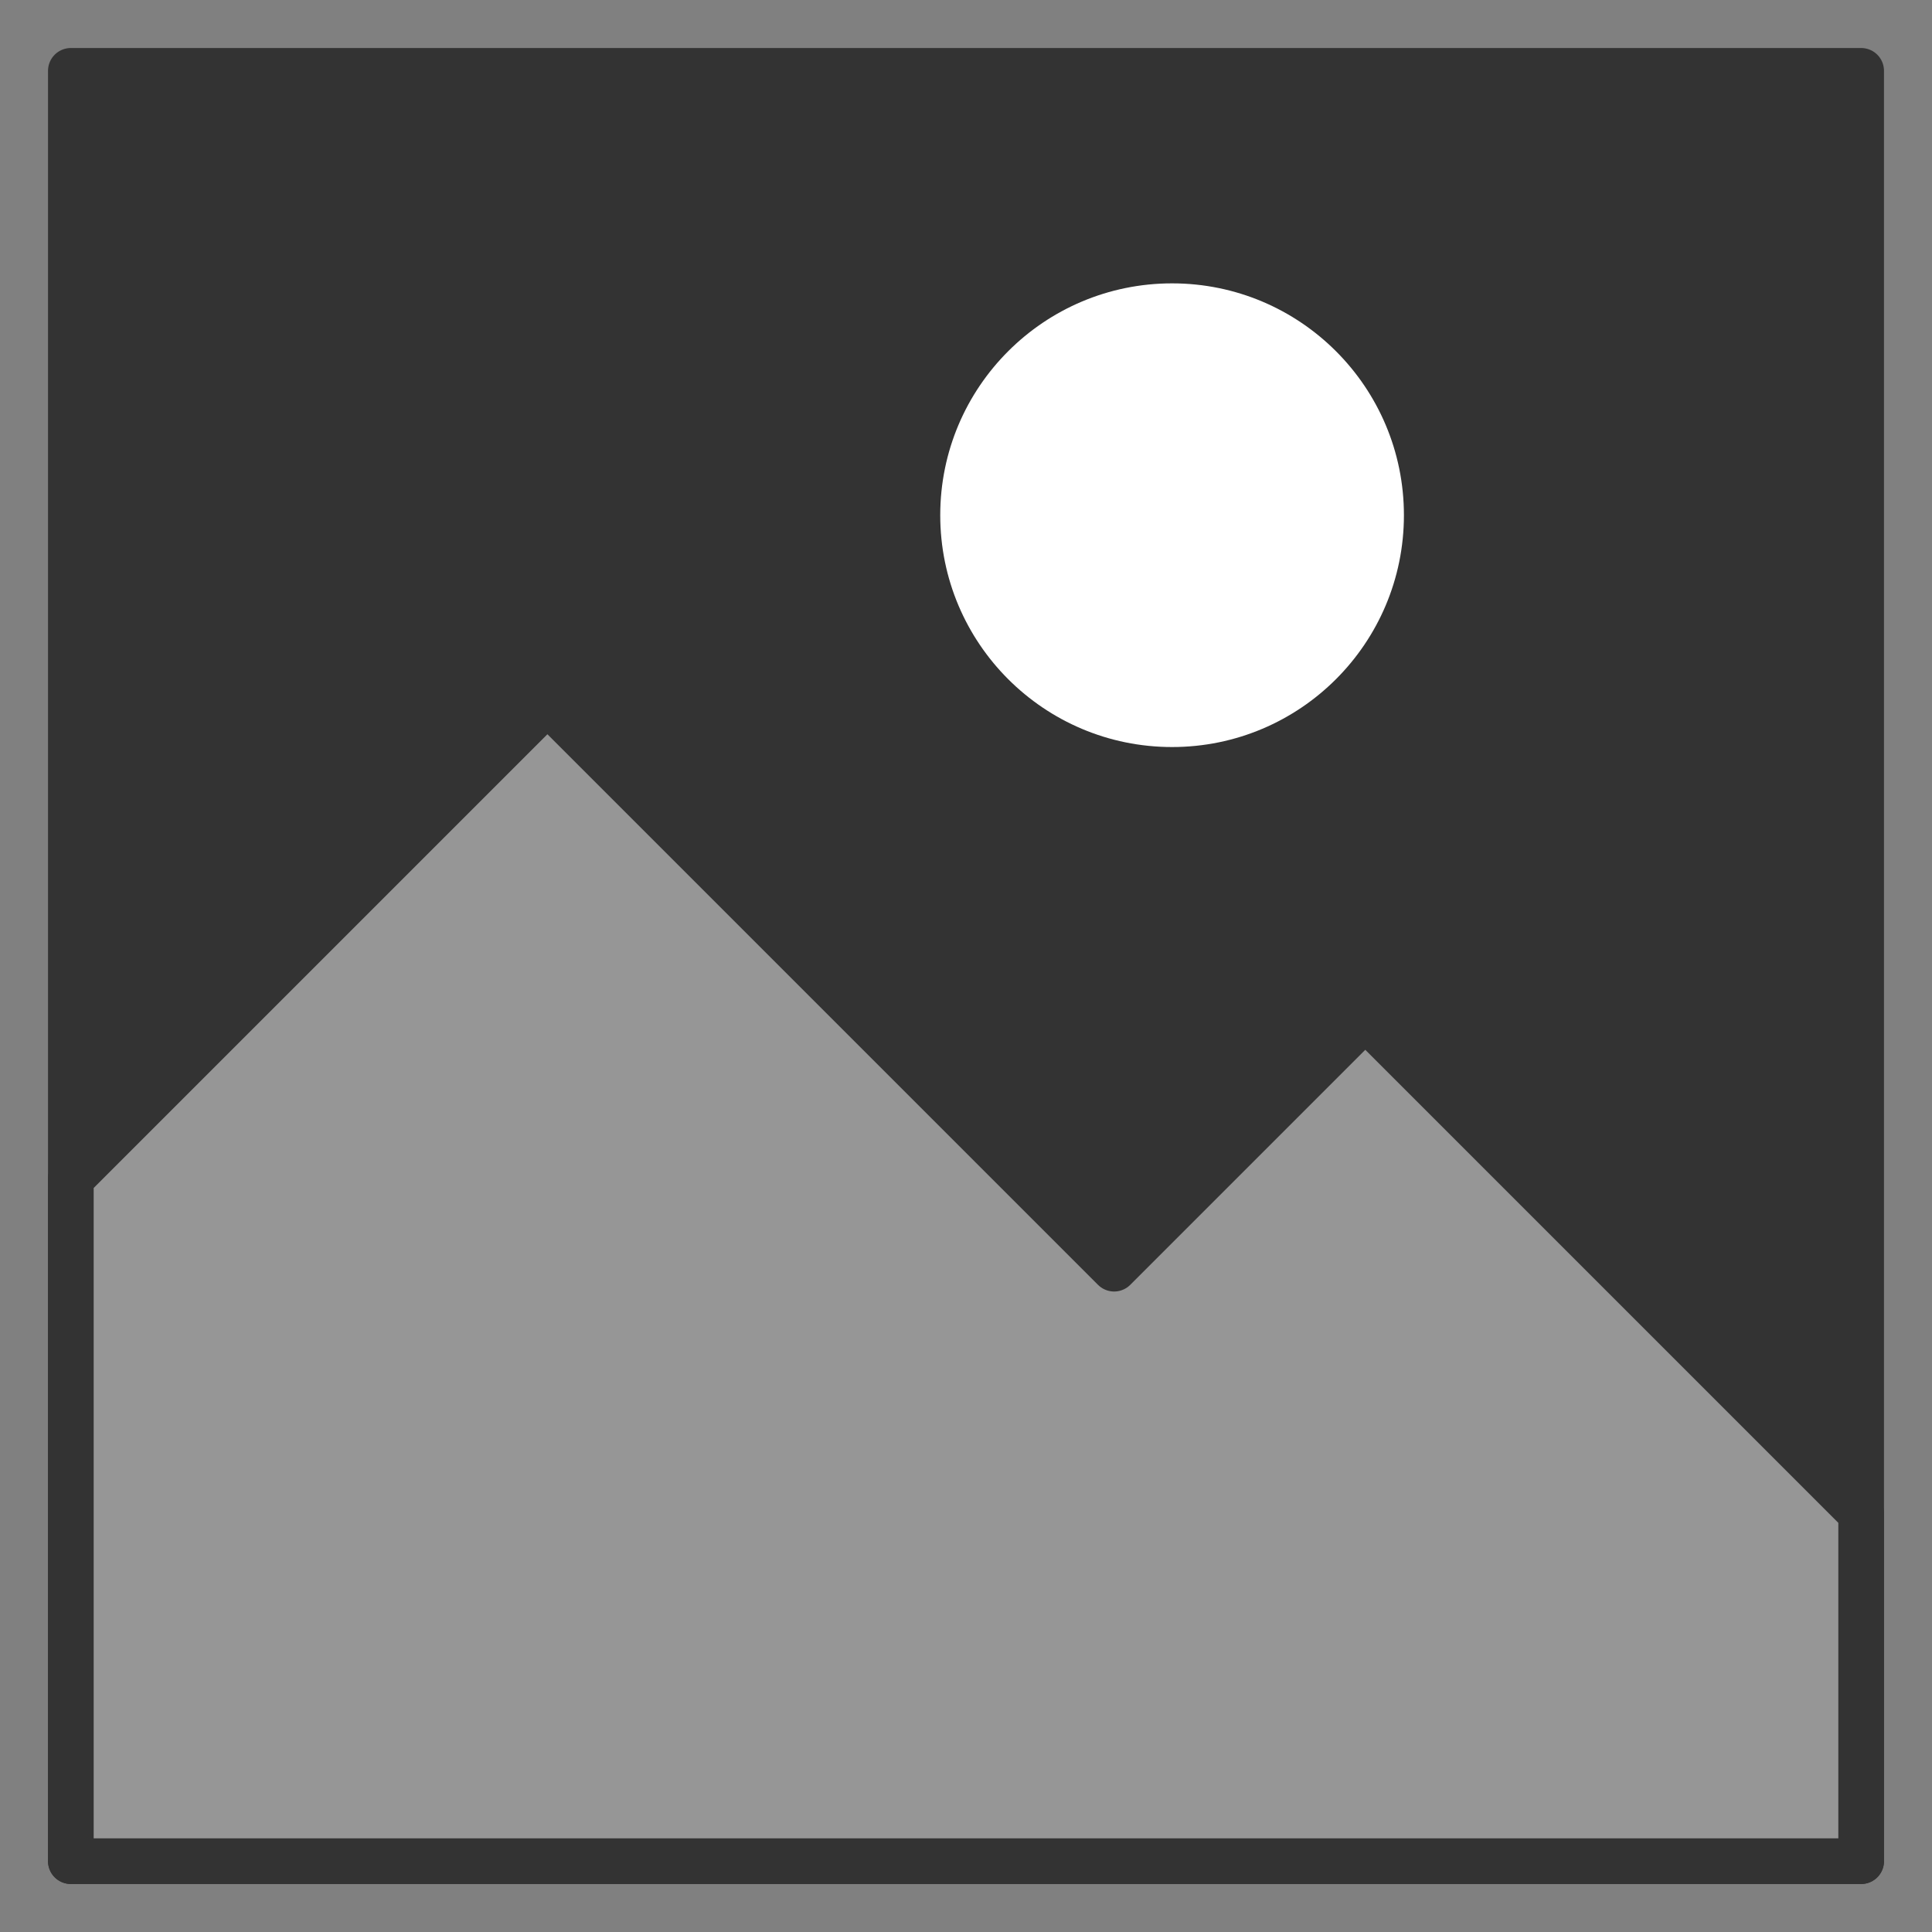
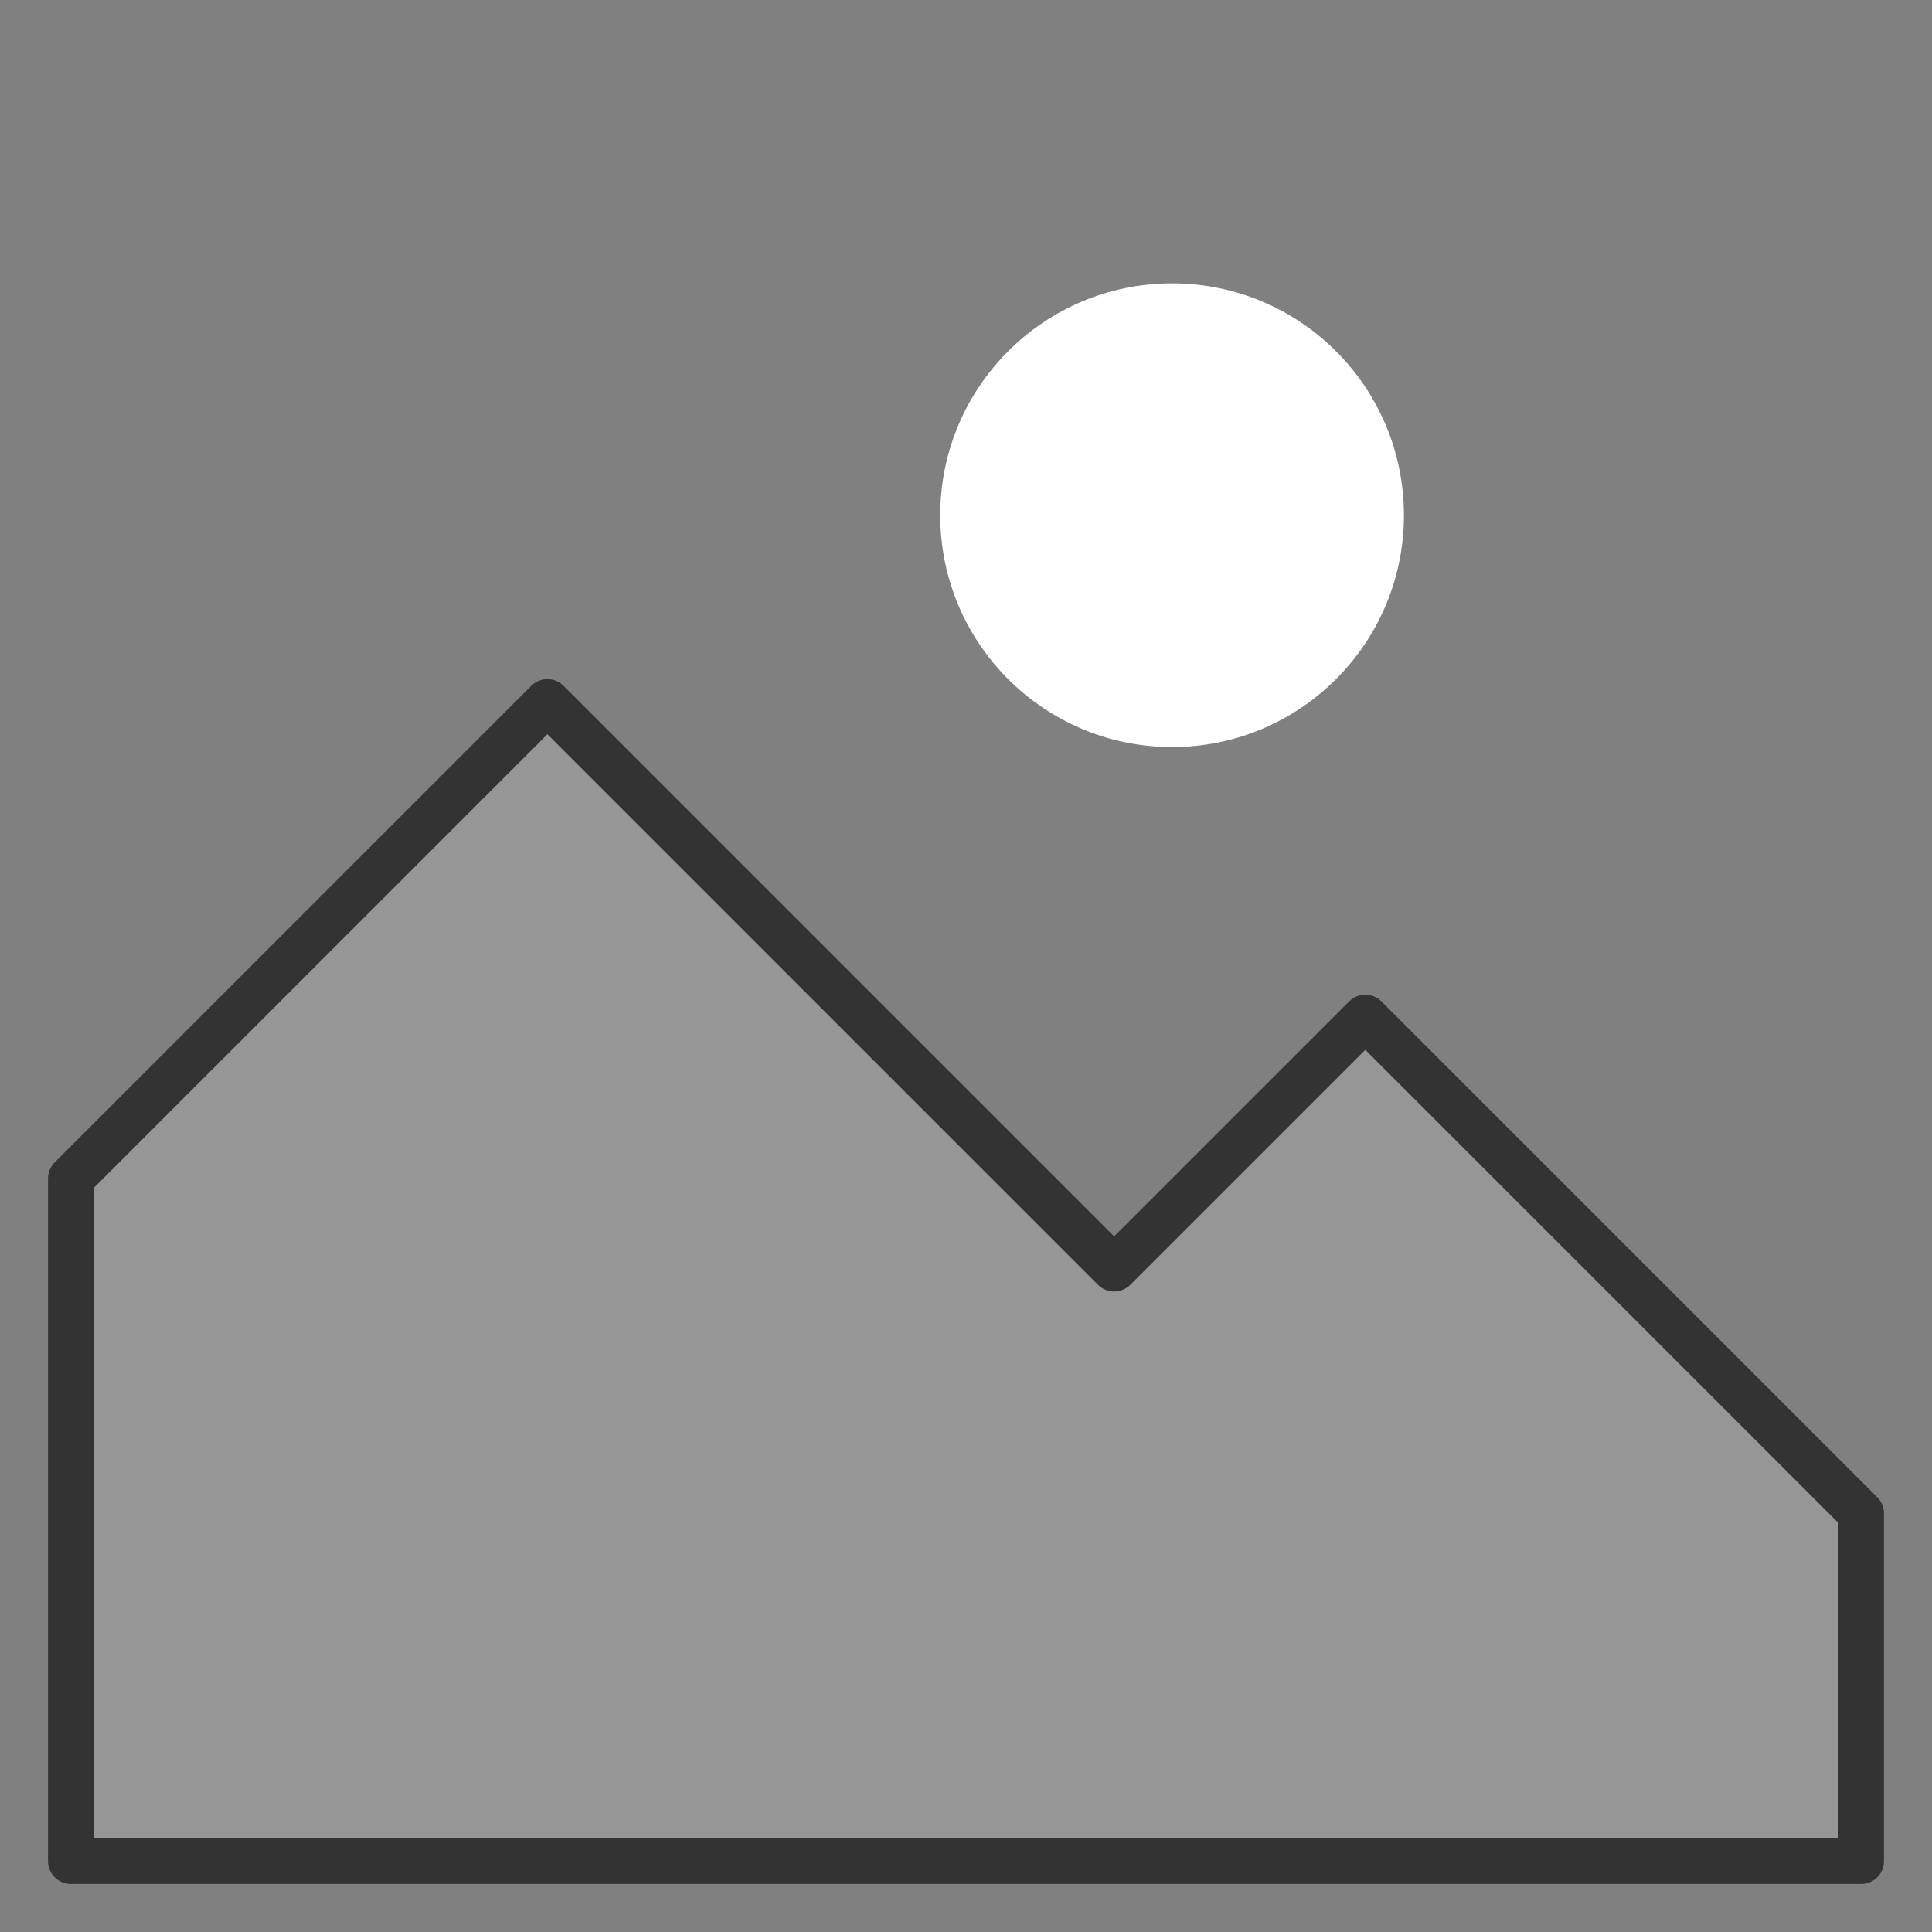
<svg xmlns="http://www.w3.org/2000/svg" version="1.1" id="Слой_1" x="0px" y="0px" viewBox="0 0 30 30" style="enable-background:new 0 0 30 30;" xml:space="preserve">
  <rect x="0" y="0" width="30" height="30" fill="#808080" stroke="none" />
  <style type="text/css">
	.st0{fill:#333333;stroke:#333333;stroke-width:0.709;stroke-linecap:round;stroke-linejoin:round;stroke-miterlimit:10;}
	.st1{display:none;}
	.st2{display:inline;fill:none;stroke:#666666;stroke-width:0.709;stroke-miterlimit:10;}
	.st3{display:inline;}
	.st4{fill:none;stroke:#666666;stroke-width:0.709;stroke-miterlimit:10;}
	.st5{fill:#666666;}
	.st6{fill:#969696;stroke:#333333;stroke-width:0.709;stroke-linecap:round;stroke-linejoin:round;stroke-miterlimit:10;}
	.st7{fill:#FFFFFF;}
</style>
-   <rect x="1.1" y="1.1" class="st0" width="27.8" height="27.8" />
  <g id="Close" class="st1">
    <line class="st2" x1="15.2" y1="4.9" x2="-5" y2="25.1" />
    <line class="st2" x1="-5" y1="4.9" x2="15.2" y2="25.1" />
  </g>
  <g id="Rigth" class="st1">
    <g class="st3">
      <g>
        <line class="st4" x1="-7.2" y1="15" x2="16.7" y2="15" />
        <g>
          <polygon class="st5" points="14.3,17.9 13.8,17.4 16.4,15 13.8,12.6 14.3,12.1 17.4,15     " />
        </g>
      </g>
    </g>
  </g>
  <g id="Left" class="st1">
    <g class="st3">
      <g>
        <line class="st4" x1="17.4" y1="15" x2="-6.5" y2="15" />
        <g>
          <polygon class="st5" points="-4.1,12.1 -3.6,12.6 -6.2,15 -3.6,17.4 -4.1,17.9 -7.2,15     " />
        </g>
      </g>
    </g>
  </g>
  <g id="info" class="st1">
    <line class="st2" x1="5.1" y1="7.3" x2="5.1" y2="26.3" />
    <line class="st2" x1="5.1" y1="3.7" x2="5.1" y2="5.8" />
  </g>
  <polygon class="st6" points="28.9,23.5 21.2,15.8 17.3,19.7 8.5,10.9 1.1,18.3 1.1,28.9 28.9,28.9 " />
  <circle class="st7" cx="18.2" cy="8" r="3.6" />
</svg>